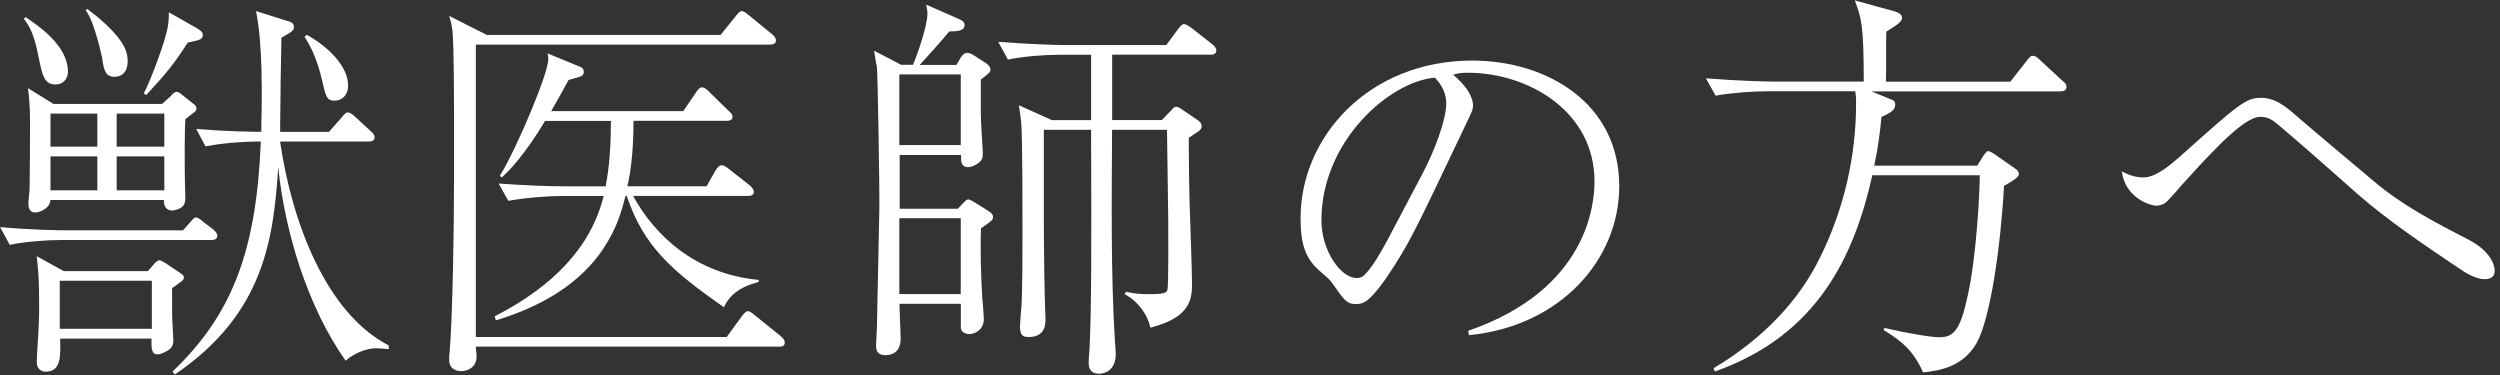
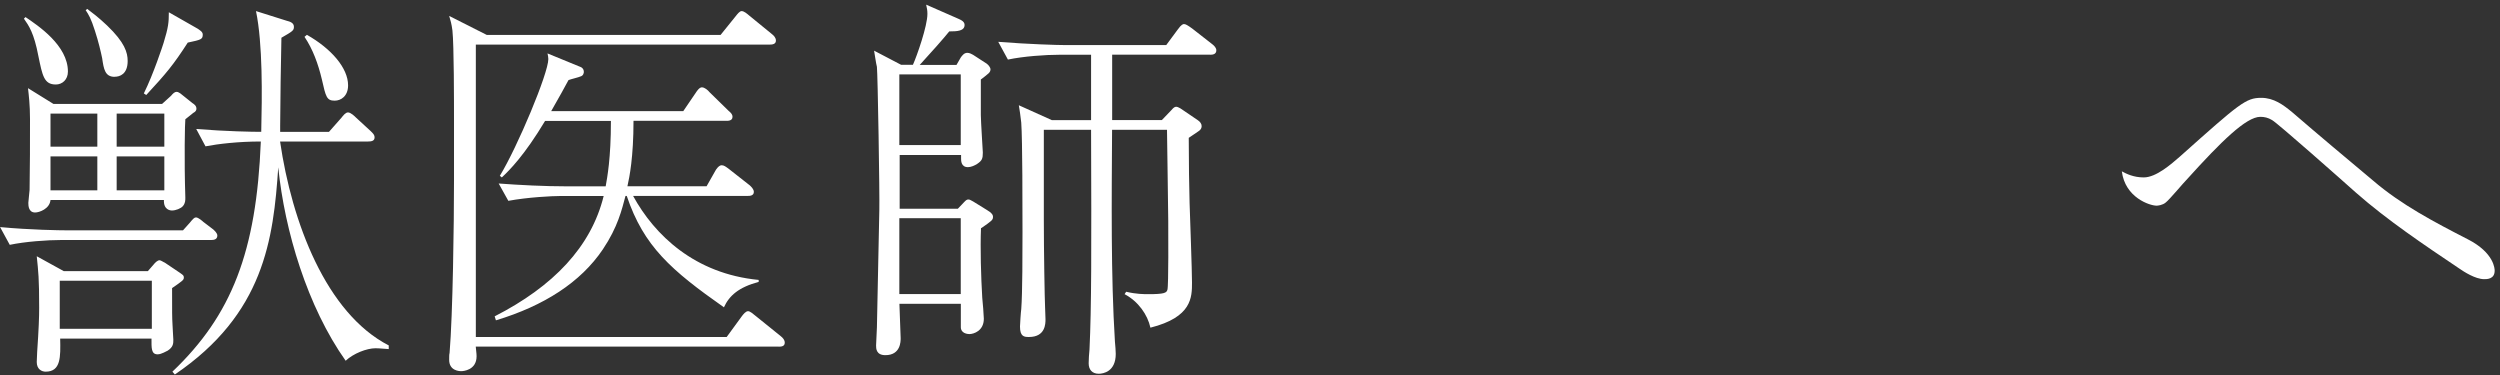
<svg xmlns="http://www.w3.org/2000/svg" id="_レイヤー_2" viewBox="0 0 300 45">
  <rect x="0" y="0" width="300" height="45" fill="#333333" stroke="none" />
  <defs>
    <style>.cls-1{fill:none;}.cls-2{fill:#fff;}</style>
  </defs>
  <g id="_レイヤー_17">
    <path class="cls-2" d="M25.35,28.8H7.37c-1.7,0-4.36.19-6.2.58l-1.16-2.13c3.63.34,7.17.39,8.04.39h13.91l.78-.87c.44-.53.58-.68.78-.68.29,0,.82.48.87.53l1.21.92c.19.19.48.44.48.73,0,.48-.44.53-.73.53ZM6.69,10.14c-1.41,0-1.6-1.07-2.08-3.39-.53-2.81-1.16-3.68-1.74-4.51l.19-.19c1.5,1.02,5.09,3.39,5.09,6.54,0,.97-.68,1.55-1.45,1.55ZM23.21,13.53c-.1.1-.19.15-.97.78-.05.34-.15,4.75,0,9.4,0,.34,0,.68-.29,1.02-.24.29-.87.53-1.31.53-.24,0-1.02-.1-.97-1.26H6.06c-.1,1.07-1.36,1.5-1.84,1.5-.78,0-.82-.78-.82-1.16,0-.24.15-1.36.15-1.55.05-2.81.05-5.67.05-8.48,0-1.74-.15-2.91-.24-3.73l3.05,1.89h13.04l1.07-.97c.24-.29.44-.48.68-.48.19,0,.34.15.44.19l1.45,1.16c.24.15.48.34.48.68,0,.19-.1.34-.34.48ZM20.65,34.57c0,3.1,0,3.44.05,4.36,0,.29.1,1.6.1,1.84,0,.44,0,.87-.68,1.31-.15.05-.73.44-1.21.44-.78,0-.73-.78-.73-1.89H7.22c.05,2.18.1,3.97-1.74,3.97-.48,0-1.07-.29-1.07-1.16,0-.05.05-1.11.05-1.21.19-2.76.24-4.17.24-5.28,0-3.63-.1-4.31-.29-6.2l3.25,1.79h10.08l.68-.78c.19-.24.48-.53.73-.53.15,0,.48.24.63.29l1.65,1.11c.48.34.63.39.63.68s-.15.39-1.41,1.26ZM11.68,13.63h-5.62v3.97h5.62v-3.97ZM11.68,18.77h-5.62v4.07h5.62v-4.07ZM18.22,33.69H7.17v5.77h11.05v-5.77ZM13.76,9.22c-1.16,0-1.31-.92-1.5-2.23-.15-.73-.44-1.99-.87-3.3-.48-1.5-.73-1.89-1.11-2.47l.19-.15c.58.44,1.36,1.02,2.38,1.99,2.13,2.04,2.47,3.25,2.47,4.26,0,1.6-.97,1.89-1.55,1.89ZM19.72,13.63h-5.72v3.97h5.72v-3.97ZM19.72,18.77h-5.72v4.07h5.72v-4.07ZM22.54,5.1c-1.75,2.71-2.57,3.68-4.99,6.3l-.29-.19c1.16-2.33,2.28-5.77,2.37-6.06.58-1.89.63-2.47.63-3.68l3.49,1.99c.19.15.58.34.58.68,0,.58-.19.63-1.79.97ZM45.07,41.79c-1.07,0-2.67.63-3.59,1.5-4.6-6.49-7.32-15.6-8.09-23.21-.58,8.63-1.7,17.59-12.41,24.86l-.29-.34c7.12-6.78,10.08-14.39,10.61-27.62-2.71,0-5.14.29-6.64.58l-1.11-2.08c3.63.29,6.74.34,7.8.34.1-4.31.19-10.52-.63-14.49l3.68,1.16c.39.1.87.24.87.73,0,.44-.15.53-1.5,1.31-.05,1.99-.15,8.53-.15,10.61v.68h5.86l1.5-1.7c.19-.24.48-.63.78-.63.34,0,.82.48.97.63l1.74,1.6c.29.29.48.44.48.78,0,.44-.44.48-.78.48h-10.56c1.41,9.69,5.52,20.6,13.04,24.47v.44c-.24,0-1.07-.1-1.6-.1ZM40.17,12.08c-.97,0-1.07-.44-1.55-2.57-.44-1.84-1.07-3.59-2.08-5.09l.29-.24c2.91,1.65,4.94,3.97,4.94,6.06,0,1.31-.87,1.84-1.6,1.84Z" />
    <path class="cls-2" d="M93.44,41.59h-36.35c.1.92.1,1.02.1,1.16,0,1.7-1.65,1.79-1.84,1.79-.24,0-1.45-.05-1.45-1.36,0-.34,0-.68.05-.82.39-4.75.53-15.51.53-20.69v-7.12c0-2.23,0-9.16-.19-10.9-.1-.78-.24-1.26-.39-1.74l4.51,2.28h28.06l1.84-2.28c.15-.19.44-.58.68-.58.29,0,.63.29.97.58l2.67,2.18c.24.19.48.44.48.78,0,.44-.44.48-.73.48h-35.28v35.09h30.1l1.84-2.52c.15-.19.44-.58.73-.58.24,0,.63.34.92.58l3,2.42c.24.19.48.44.48.78,0,.44-.39.48-.73.48ZM86.89,36.89c-6.35-4.46-9.64-7.32-11.68-13.38h-.15c-.44,1.65-.92,3.73-2.71,6.4-2.67,3.97-7.08,6.79-12.84,8.53l-.15-.48c7.03-3.59,11.58-8.34,13.08-14.44h-5.19c-1.02,0-3.93.15-6.25.58l-1.16-2.08c2.52.19,5.57.34,8.09.34h4.75c.19-1.07.63-3.34.63-7.85h-7.9c-2.47,4.12-4.26,5.91-5.19,6.78l-.24-.19c2.13-3.49,5.82-12.31,5.82-14.01,0-.19-.05-.48-.1-.68l4.02,1.65c.29.15.34.39.34.58,0,.1-.05.44-.39.53-.19.1-1.21.34-1.45.44-.53.97-1.02,1.89-2.08,3.73h15.85l1.55-2.28c.1-.15.39-.58.68-.58.34,0,.73.34.92.58l2.28,2.23c.29.24.48.44.48.73,0,.48-.53.48-.73.48h-11.15c0,4.36-.48,6.74-.73,7.85h9.5l1.07-1.89c.05-.1.39-.63.73-.63.29,0,.48.15.92.48l2.47,1.94c.15.15.48.44.48.78,0,.48-.53.48-.73.48h-13.76c2.57,4.7,7.41,9.35,15.07,10.08v.24c-2.38.63-3.54,1.65-4.17,3.05Z" />
    <path class="cls-2" d="M117.72,27.35c-.1,2.47,0,5.86.15,8.38.05.39.19,2.18.19,2.52,0,1.45-1.21,1.84-1.74,1.84-.24,0-1.02-.1-1.02-.82v-2.81h-7.37c0,.63.15,3.54.15,4.12,0,.39,0,2.04-1.84,2.04-1.11,0-1.11-.82-1.11-1.16s.1-1.84.1-2.18l.29-14.1c.05-1.74-.19-16.28-.29-17.16-.1-.34-.29-1.7-.34-1.94l3.25,1.7h1.41c.48-1.07,1.74-4.65,1.74-6.11,0-.39-.05-.68-.15-1.11l3.88,1.7c.34.15.73.34.73.73,0,.73-.87.78-1.84.78-.53.68-2.33,2.71-3.54,4.02h4.41l.53-.92c.19-.24.39-.53.78-.53.24,0,.53.15.68.24l1.65,1.07c.19.15.44.44.44.68s-.15.39-.24.48c-.15.15-.78.63-.92.73v4.26c0,.73.24,4.36.24,4.51,0,.73-.1.97-.68,1.36-.29.19-.73.39-1.11.39-.82,0-.82-.78-.82-1.02v-.44h-7.37v6.45h6.98l.78-.82c.19-.19.29-.29.48-.29.15,0,.24.05.58.24l1.65,1.02c.58.34.73.58.73.82,0,.39-.15.48-1.41,1.36ZM115.29,8.93h-7.37v8.48h7.37v-8.48ZM115.29,26.18h-7.37v9.11h7.37v-9.11ZM145.24,6.56h-11.78v7.85h5.96l1.16-1.21c.24-.29.39-.39.58-.39.15,0,.39.15.48.19l2.08,1.41c.29.19.48.44.48.73s-.19.48-.34.58c-.19.15-1.02.68-1.21.82,0,2.86.05,6.06.1,7.8.05,1.5.29,8.19.29,9.55,0,1.79,0,4.17-4.99,5.43-.34-1.55-1.45-3.15-3.1-4.02l.19-.29c1.21.29,2.13.29,2.67.29,1.89,0,2.18-.15,2.28-.53.15-.48.1-7.22.1-8.24,0-1.5-.15-9.98-.15-10.95h-6.59c-.05,8.48-.15,17.5.34,25.39.05.48.1,1.21.1,1.5,0,2.13-1.5,2.38-2.04,2.38-.78,0-1.21-.48-1.21-1.26,0-.44.05-1.16.1-1.65.24-5.04.24-11.87.19-26.36h-5.67v10.76c0,3.73.1,9.55.15,10.52,0,.19.05,1.21.05,1.45,0,.53,0,2.13-1.99,2.13-.58,0-1.07-.05-1.07-1.26,0-.19.1-1.79.15-2.08.15-1.89.15-7.08.15-9.21,0-2.76,0-11.15-.15-13.18-.1-.92-.19-1.45-.29-2.08l3.97,1.79h4.7v-7.85h-3.78c-1.7,0-4.36.19-6.2.58l-1.16-2.13c3.63.29,7.17.39,8.04.39h12.12l1.36-1.84c.48-.68.68-.68.78-.68.19,0,.44.15.97.53l2.42,1.89c.24.19.48.44.48.73,0,.48-.44.53-.73.53Z" />
-     <path class="cls-2" d="M176.17,39.7c14.49-4.99,15.17-15.41,15.17-17.93,0-8.48-8.04-13.04-15.17-13.04-1.02,0-1.31.1-1.79.24,2.38,1.99,2.38,3.44,2.38,3.68,0,.58-.15.78-1.16,2.91-5.91,12.41-6.45,13.62-9.21,17.74-.24.34-1.79,2.62-2.76,3-.29.15-.63.19-.92.19-1.11,0-1.45-.53-2.81-2.47-.34-.48-.63-.73-1.31-1.31-1.89-1.55-2.52-3.25-2.52-6.54,0-9.74,8.19-18.9,20.6-18.9,8.87,0,17.64,5.04,17.64,15.07,0,8.87-7.12,16.82-18.03,17.88l-.1-.53ZM170.69,20.85c1.45-2.71,2.86-6.49,2.86-8.43,0-1.65-.97-2.67-1.36-3.1-5.43.44-13.62,7.61-13.62,17.11,0,3.68,2.33,6.93,4.22,6.93.29,0,.63-.05.92-.34,1.07-1.07,1.94-2.67,2.81-4.26l4.17-7.9Z" />
-     <path class="cls-2" d="M247.26,10.97h-22.68l2.37.97c.34.1.48.29.48.63,0,.73-.87,1.11-1.65,1.45-.19,1.89-.39,3.59-.87,5.86h12.36l.78-1.26c.34-.44.39-.48.53-.48.19,0,.53.19.73.34l2.57,1.79c.19.15.39.34.39.58,0,.48-1.02,1.02-1.79,1.45-.39,7.32-1.65,15.9-3.25,18.8-1.74,3.1-4.8,3.39-6.45,3.59-1.11-2.42-2.28-3.59-4.75-5.09l.1-.24c3.25.73,5.67,1.11,6.59,1.11,1.7,0,2.52-.78,3.44-5.14,1.02-4.65,1.41-12.31,1.41-14.3h-12.89c-2.13,9.45-6.4,19.14-18.9,23.55l-.15-.39c5.91-3.54,10.23-8.04,12.84-13.42,2.81-5.72,4.26-12.02,4.26-18.37,0-.34,0-.87-.1-1.45h-10.56c-1.7,0-4.36.19-6.2.53l-1.16-2.08c3.63.29,7.17.39,8.04.39h10.9c0-6.88-.29-7.61-1.07-9.74l4.94,1.36c.29.1.73.34.73.73,0,.53-.82.97-1.89,1.65-.05.92,0,5.14-.05,6.01h14.93l1.94-2.47c.44-.58.53-.63.78-.63.15,0,.34,0,.87.53l2.67,2.47c.34.24.48.44.48.73,0,.44-.39.53-.73.53Z" />
    <path class="cls-2" d="M257.25,21.29c1.5,0,3.3-1.6,4.36-2.52,7.17-6.4,7.9-7.03,9.74-7.03,1.5,0,2.62.82,3.73,1.74,3.2,2.76,6.45,5.48,9.69,8.19,3.39,2.91,7.37,4.99,11.34,7.03,3.25,1.65,3.25,3.63,3.25,3.78,0,1.02-.92,1.02-1.26,1.02-1.07,0-2.47-.92-2.96-1.26-4.26-2.86-8.72-5.86-12.41-9.11-1.74-1.55-9.4-8.34-10.08-8.72-.48-.29-.92-.39-1.41-.39-1.7,0-4.7,2.96-8.77,7.46-.44.44-2.13,2.47-2.57,2.81-.39.34-.97.39-1.11.39-.82,0-3.78-.97-4.17-4.12.53.29,1.41.73,2.62.73Z" />
-     <rect class="cls-1" width="300" height="45" />
  </g>
</svg>